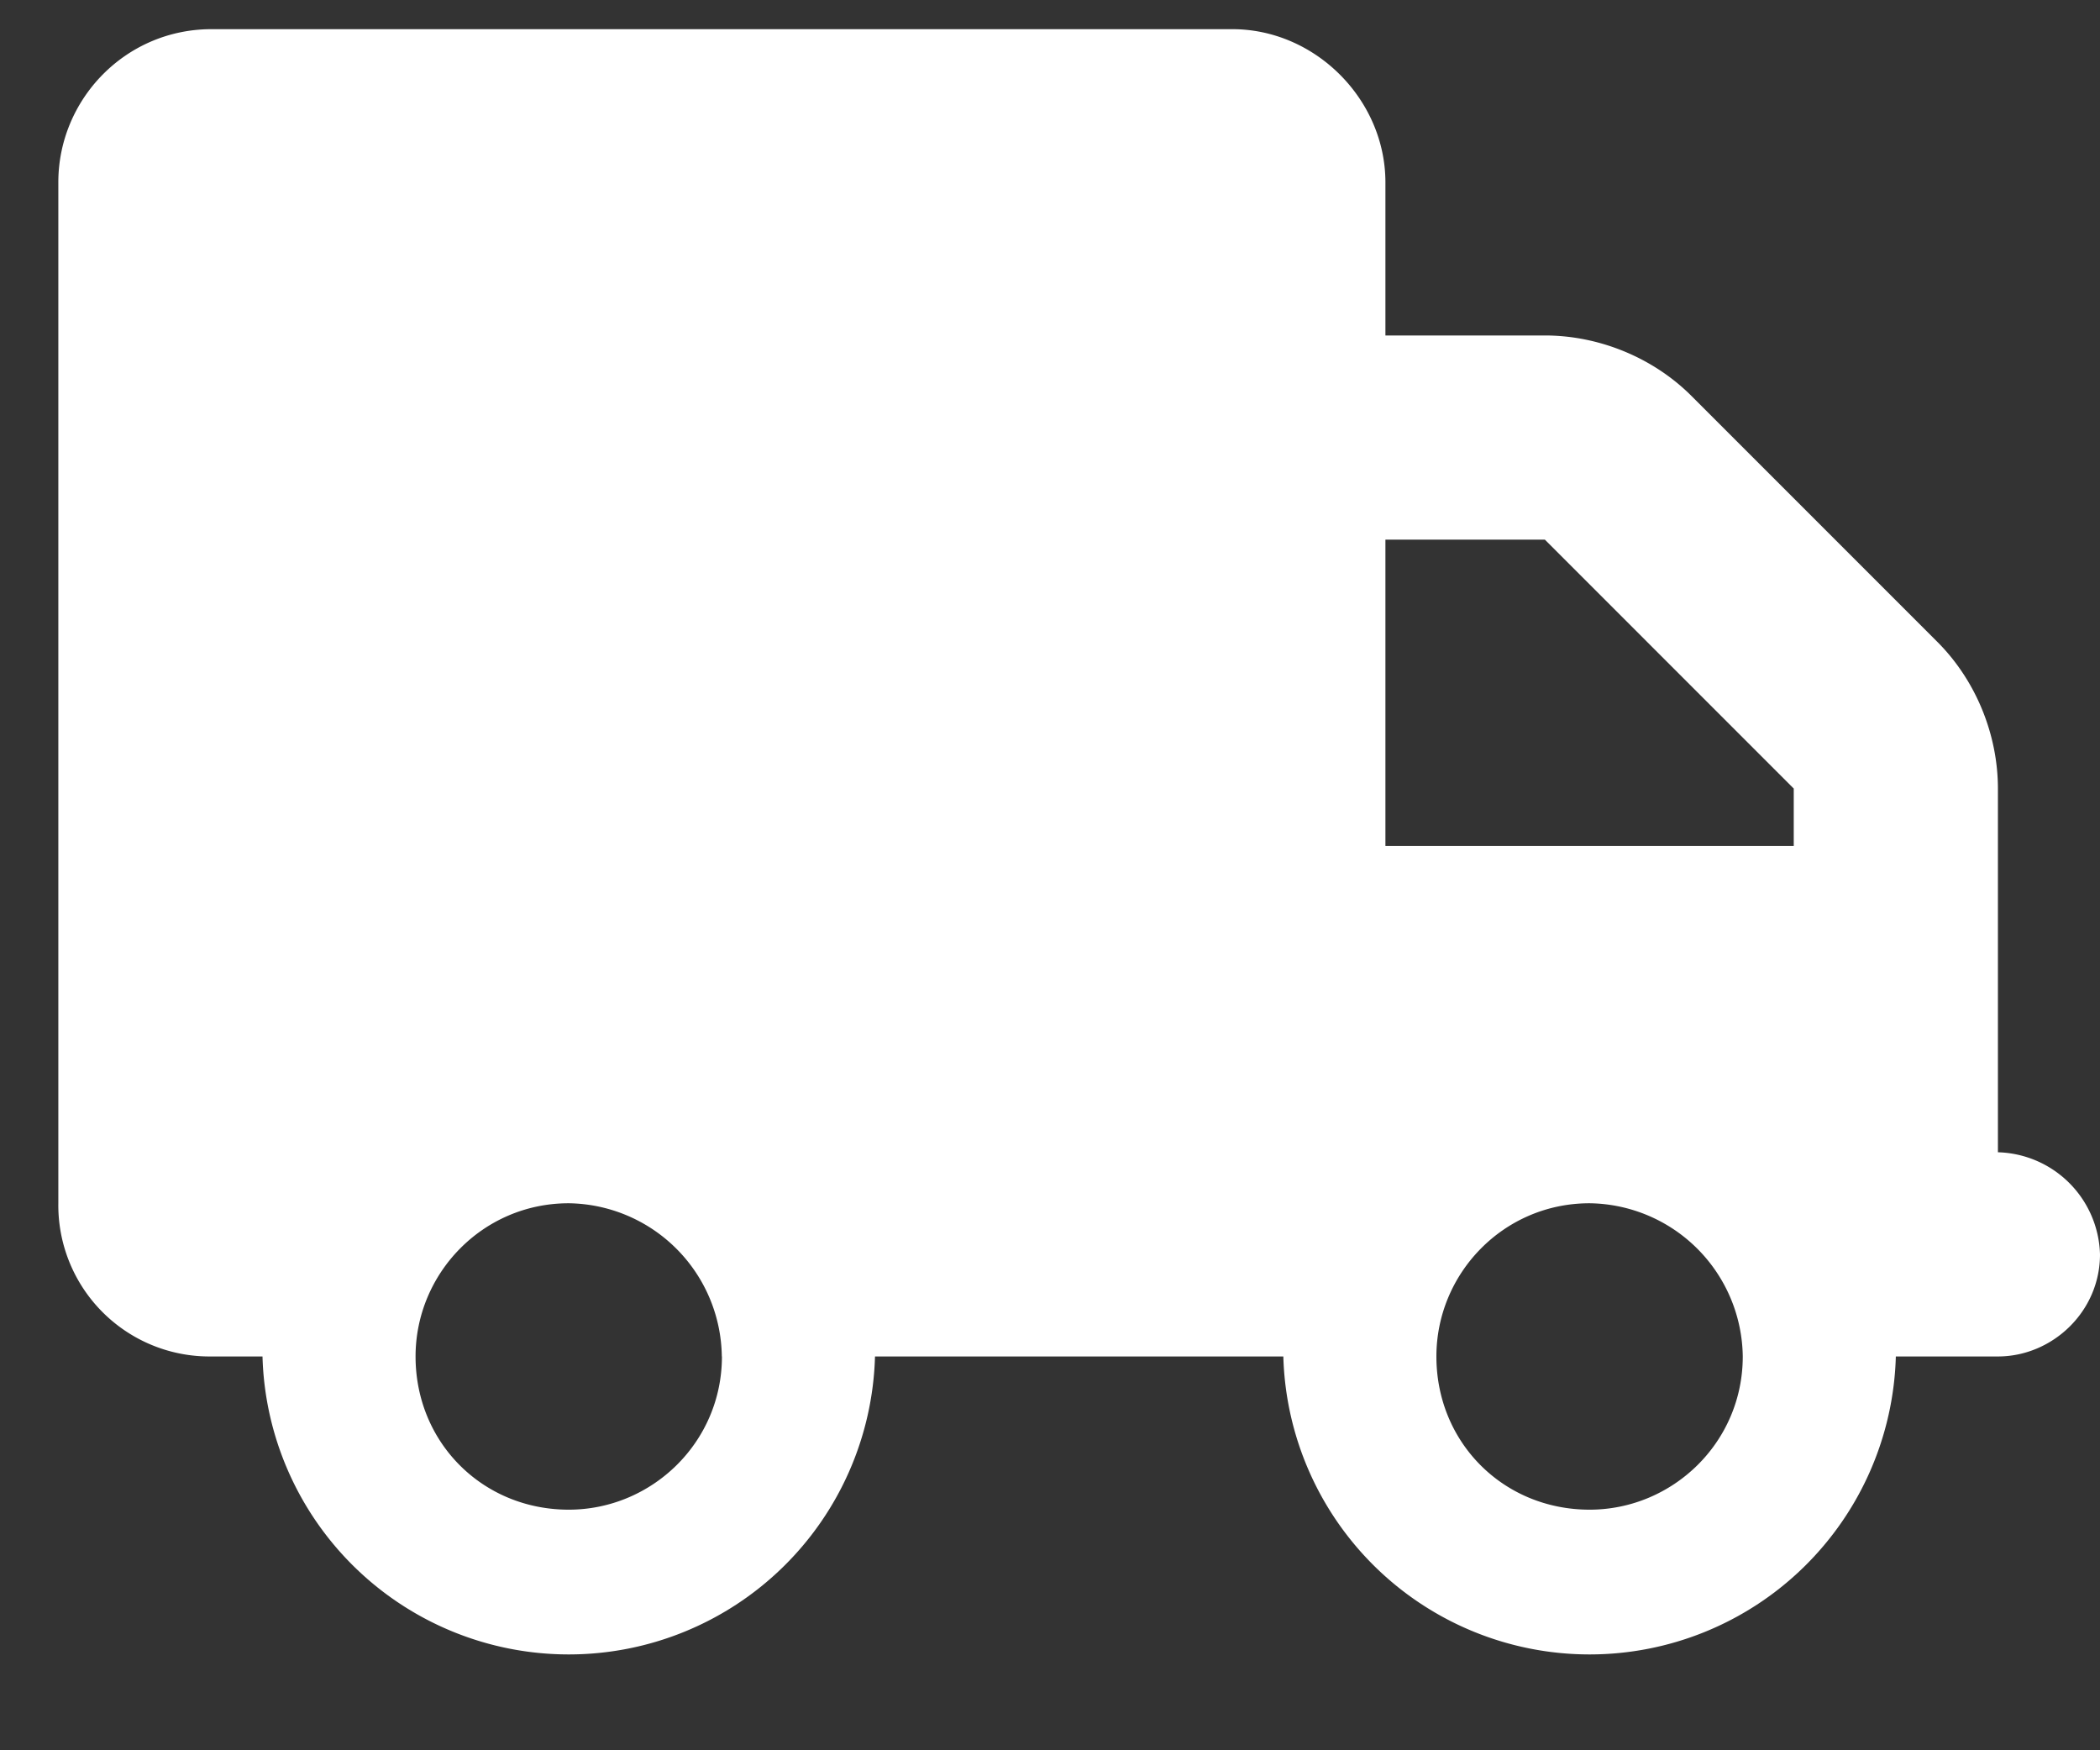
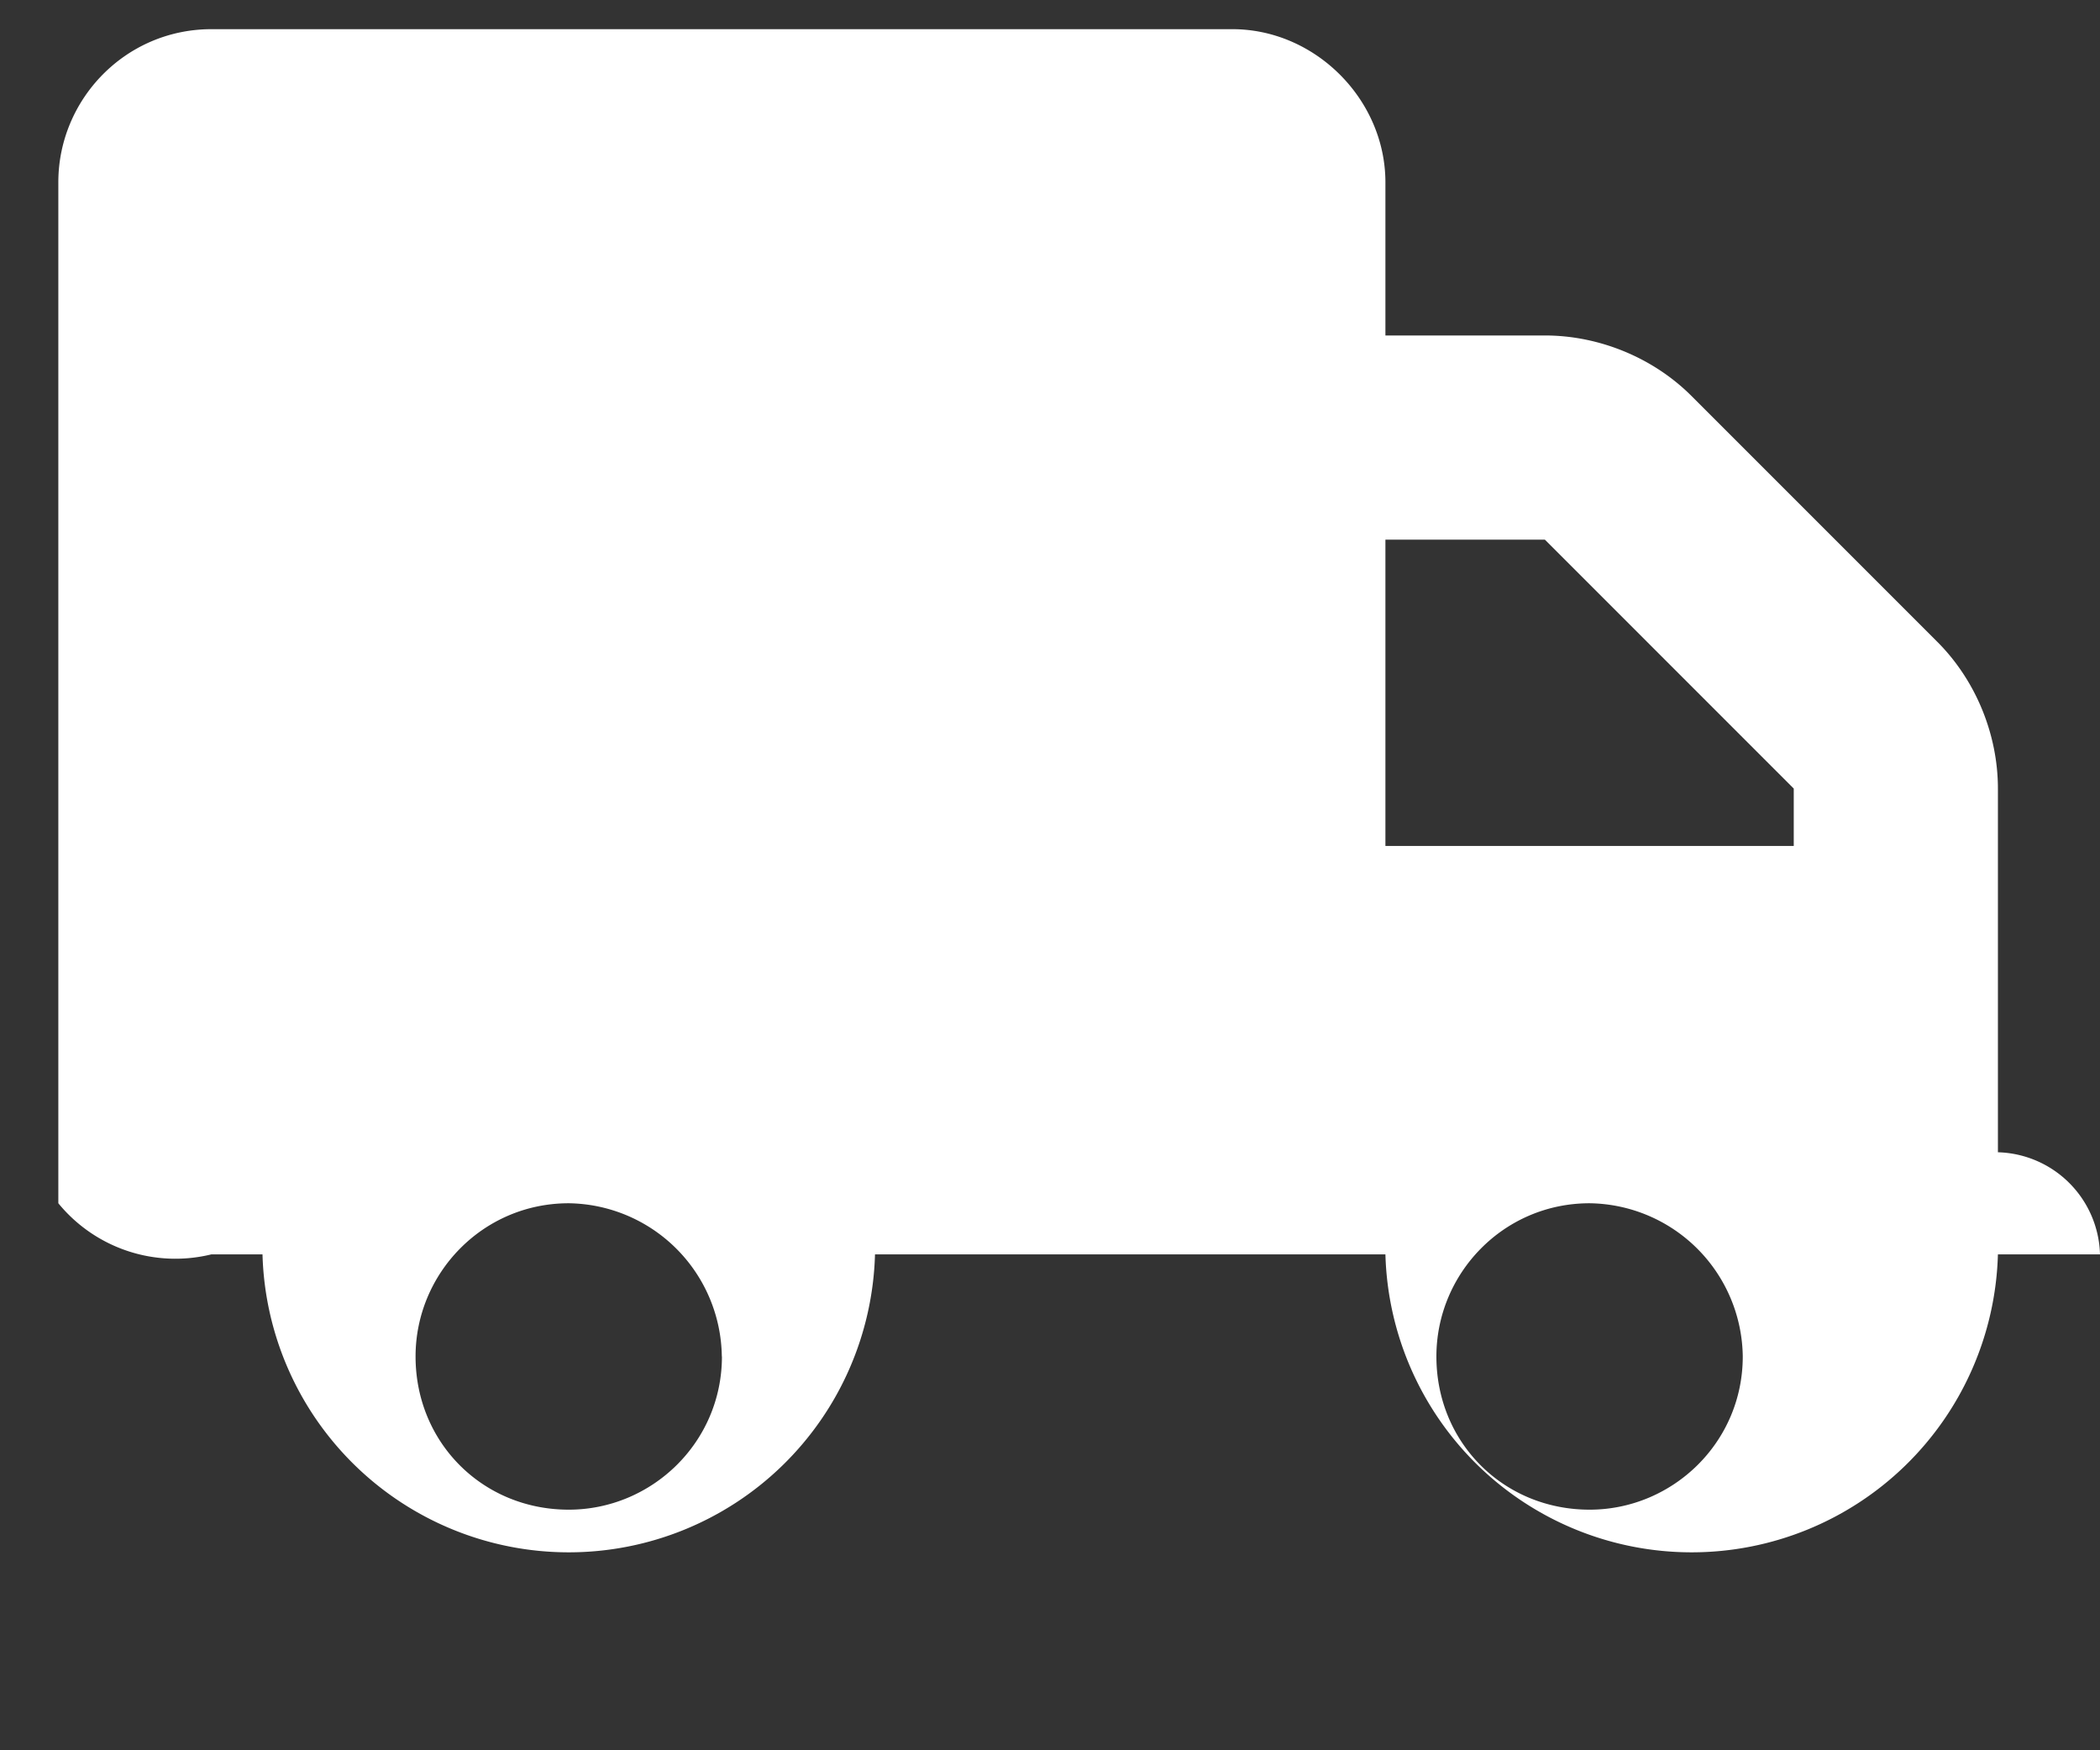
<svg xmlns="http://www.w3.org/2000/svg" fill="none" viewBox="0 0 18 15" width="18" height="15">
  <rect x="0" y="0" width="18" height="15" fill="#333333" stroke="none" />
-   <path fill="#fff" d="M1.813.25h8.75c.71 0 1.312.602 1.312 1.313v1.312h1.367c.465 0 .93.191 1.258.52L16.605 5.5c.329.328.52.793.52 1.258v3.117a.9.9 0 0 1 .875.875c0 .492-.41.875-.875.875h-.875a2.626 2.626 0 0 1-5.25 0H7.5a2.626 2.626 0 0 1-5.25 0h-.438A1.296 1.296 0 0 1 .5 10.312v-8.75C.5.853 1.074.25 1.813.25Zm10.062 4.375V7.25h3.5v-.492l-2.133-2.133h-1.367Zm-5.688 7a1.33 1.33 0 0 0-1.312-1.313c-.738 0-1.313.602-1.313 1.313 0 .738.575 1.313 1.313 1.313.71 0 1.313-.575 1.313-1.313Zm7.438 1.313c.71 0 1.313-.575 1.313-1.313a1.33 1.33 0 0 0-1.313-1.313c-.738 0-1.313.602-1.313 1.313 0 .738.575 1.313 1.313 1.313Z" />
+   <path fill="#fff" d="M1.813.25h8.75c.71 0 1.312.602 1.312 1.313v1.312h1.367c.465 0 .93.191 1.258.52L16.605 5.5c.329.328.52.793.52 1.258v3.117a.9.9 0 0 1 .875.875h-.875a2.626 2.626 0 0 1-5.25 0H7.5a2.626 2.626 0 0 1-5.25 0h-.438A1.296 1.296 0 0 1 .5 10.312v-8.75C.5.853 1.074.25 1.813.25Zm10.062 4.375V7.25h3.5v-.492l-2.133-2.133h-1.367Zm-5.688 7a1.33 1.33 0 0 0-1.312-1.313c-.738 0-1.313.602-1.313 1.313 0 .738.575 1.313 1.313 1.313.71 0 1.313-.575 1.313-1.313Zm7.438 1.313c.71 0 1.313-.575 1.313-1.313a1.33 1.33 0 0 0-1.313-1.313c-.738 0-1.313.602-1.313 1.313 0 .738.575 1.313 1.313 1.313Z" />
</svg>